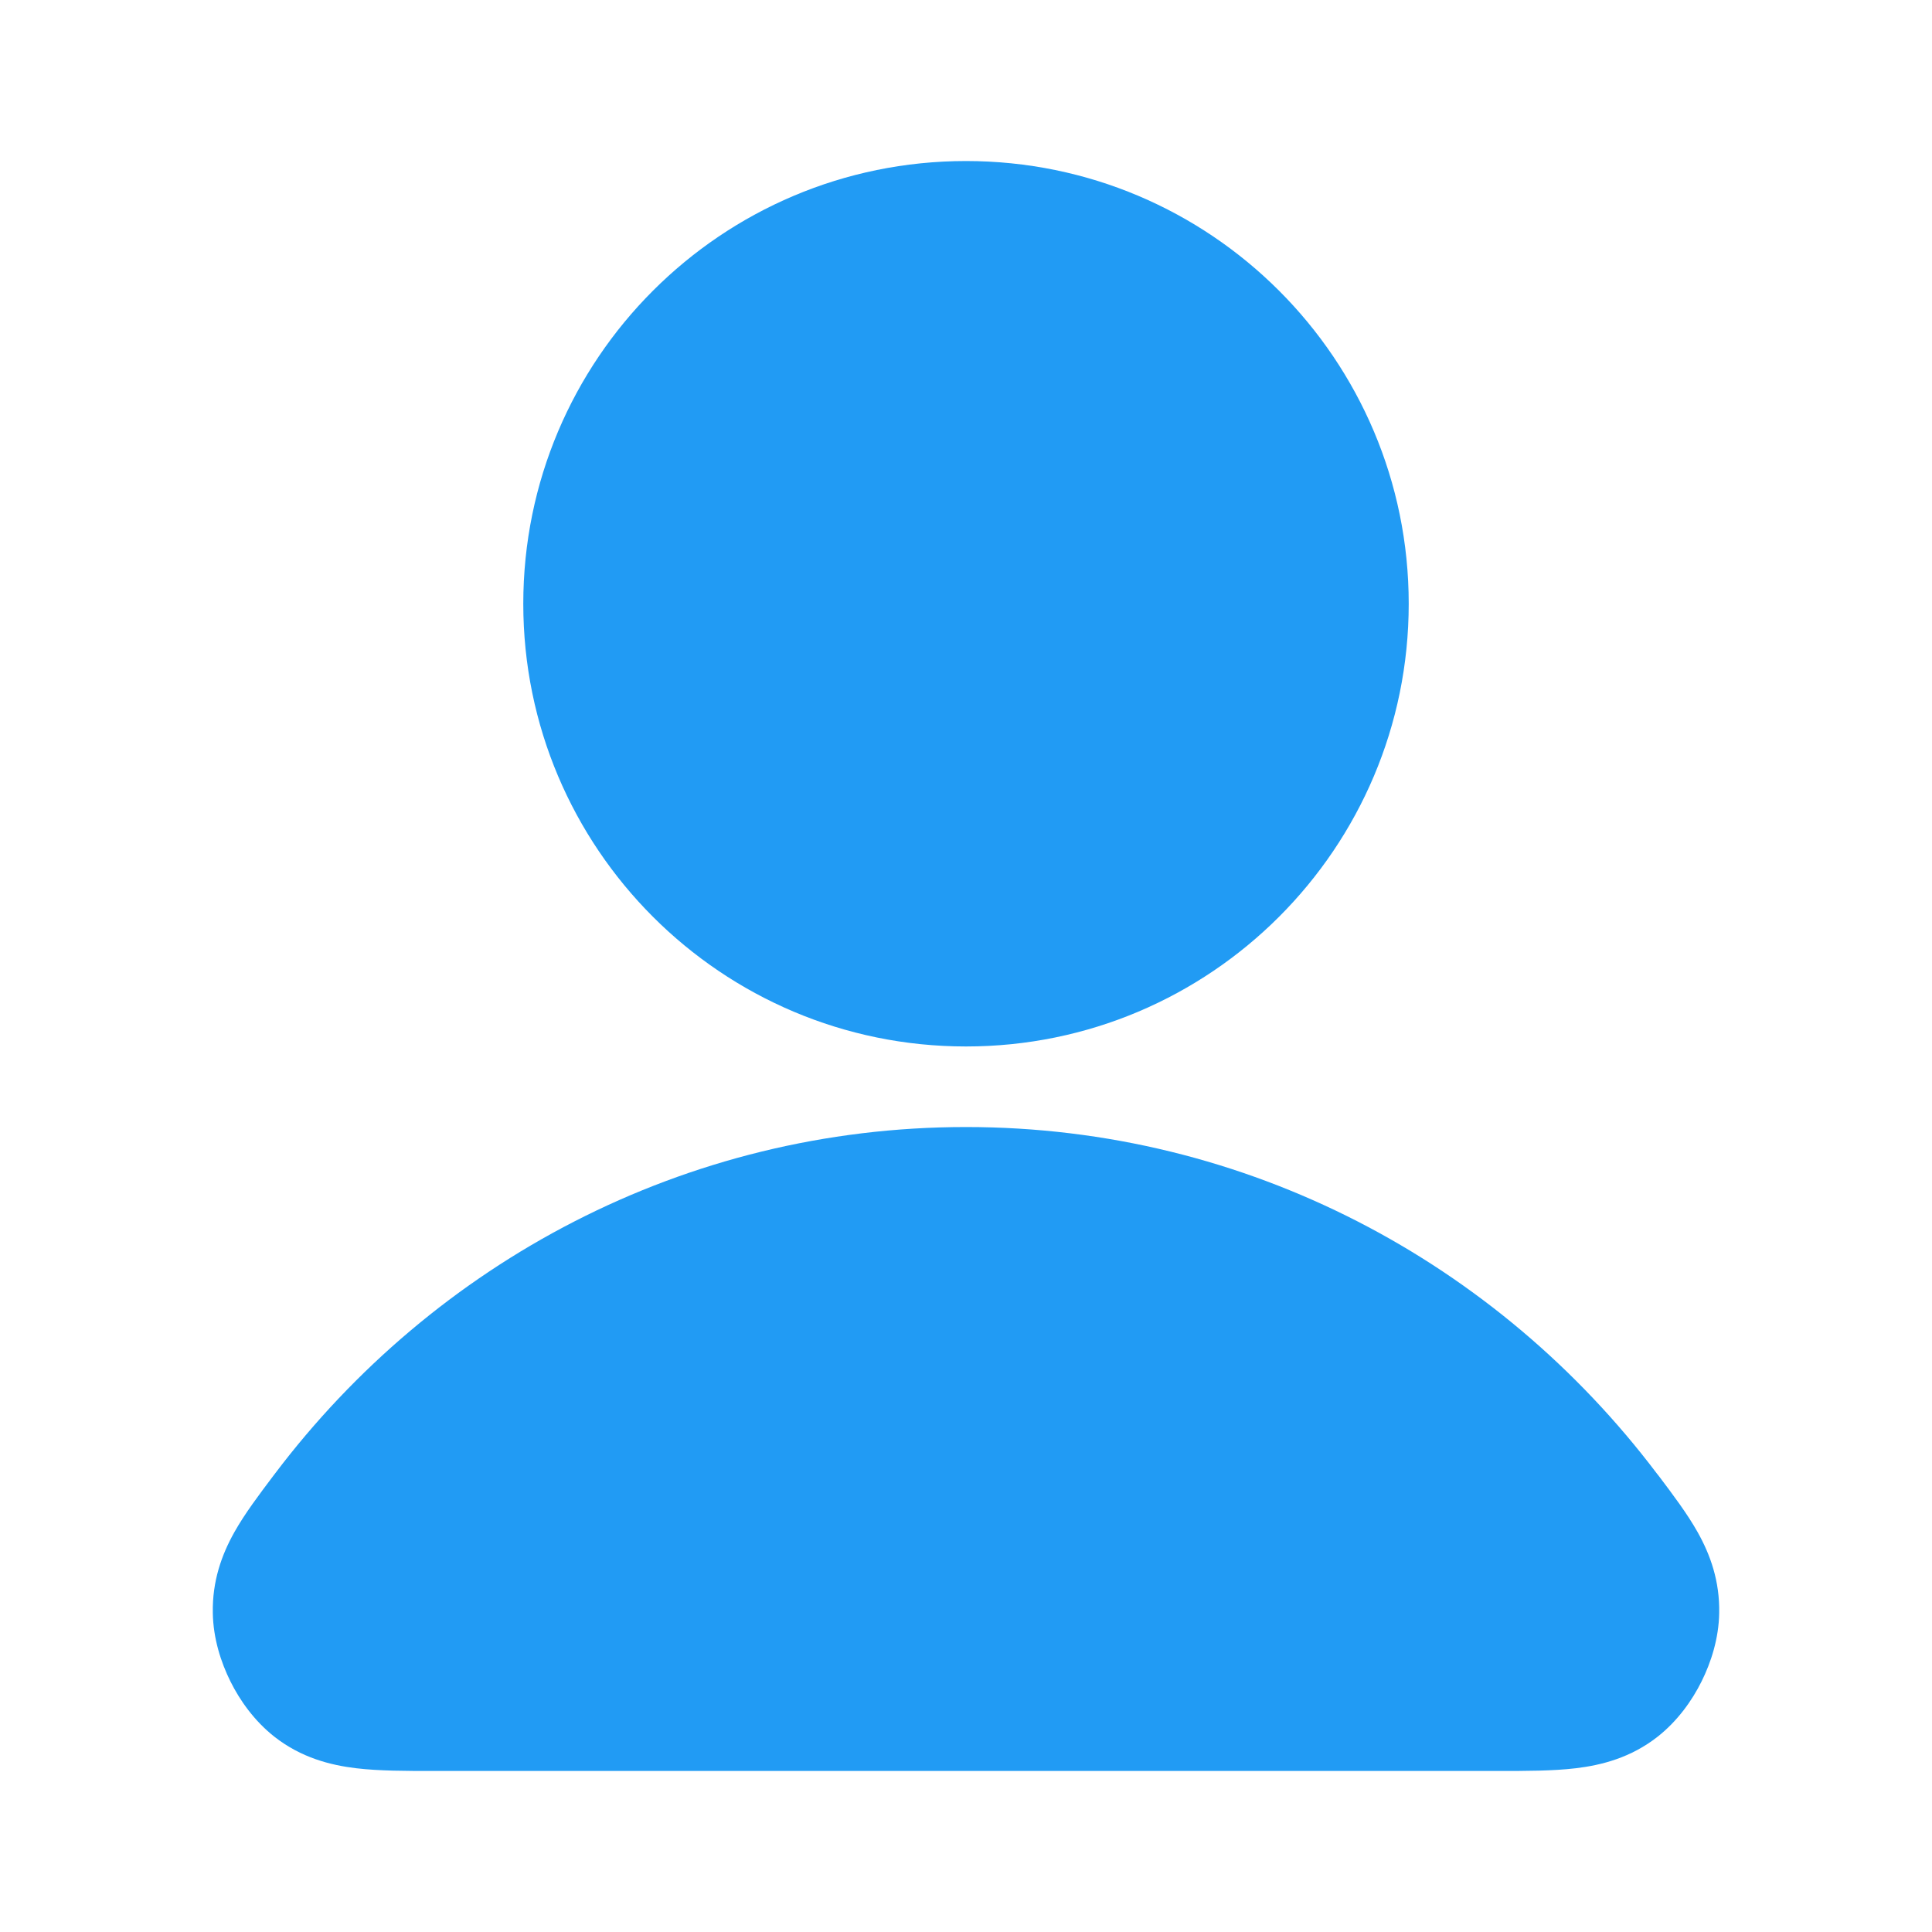
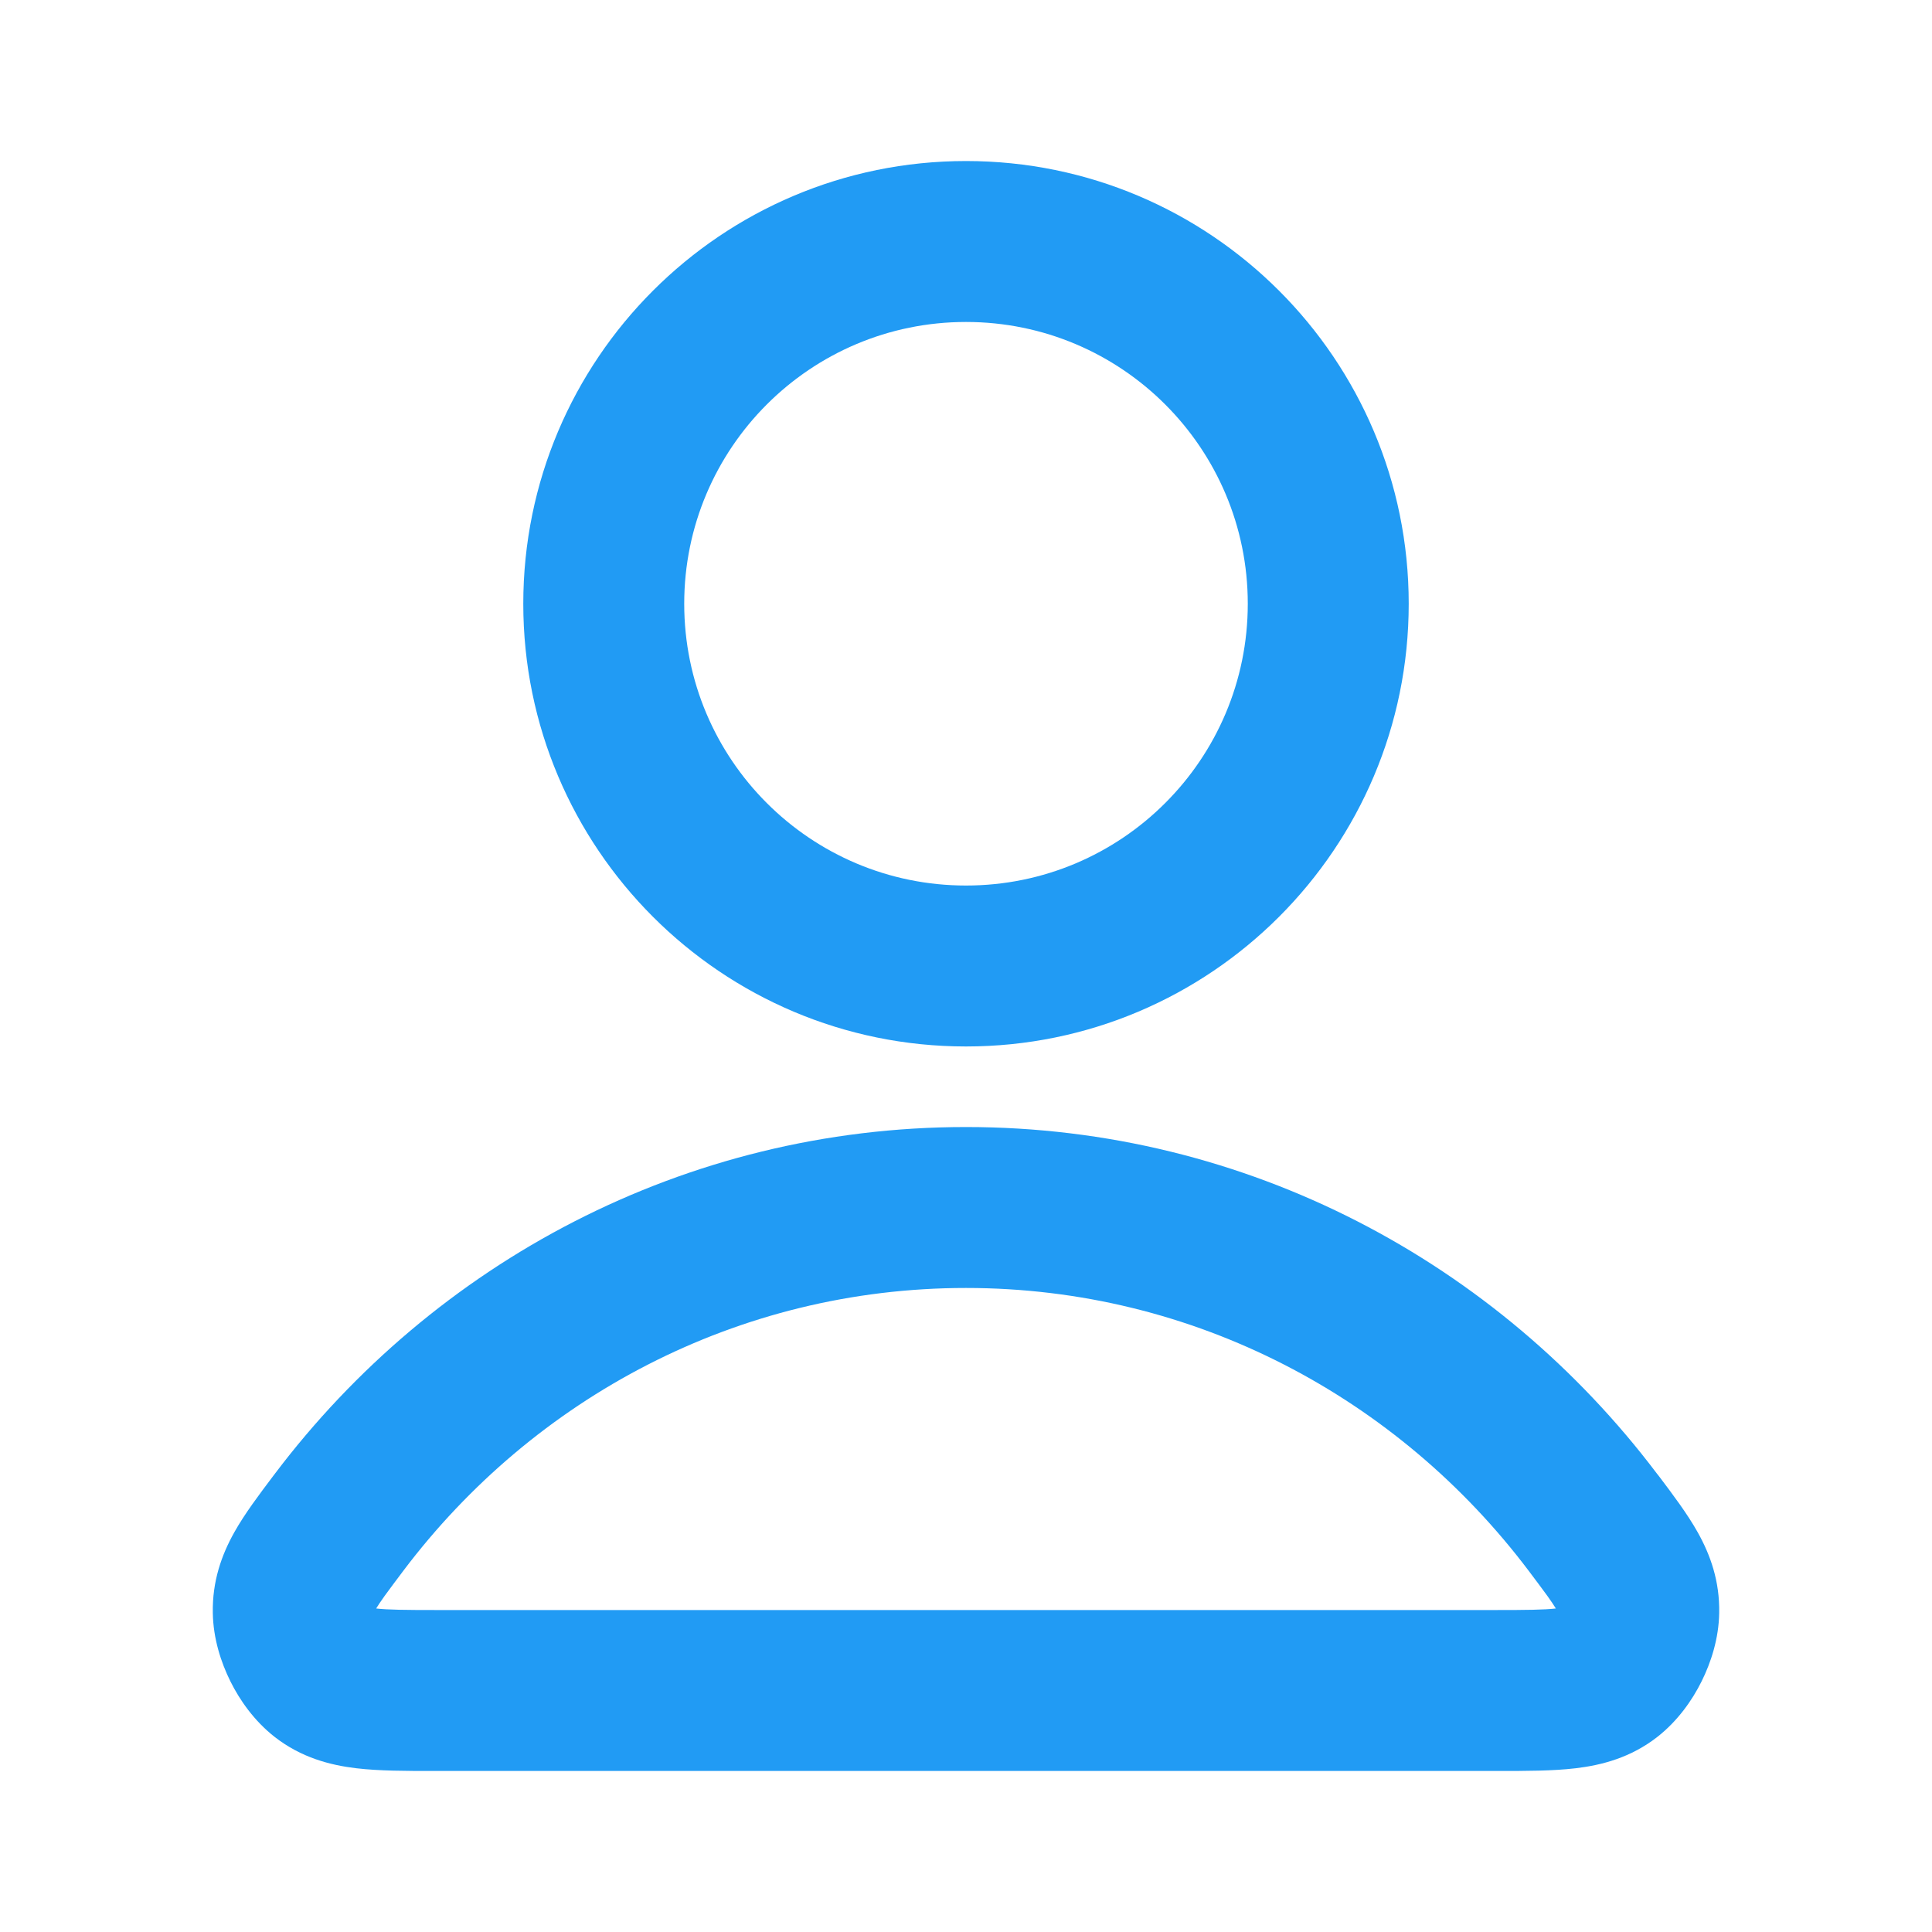
<svg xmlns="http://www.w3.org/2000/svg" width="20" height="20" viewBox="0 0 20 20" fill="none">
-   <path d="M10 12.5C7.358 12.5 5.009 13.775 3.513 15.755C3.191 16.181 3.03 16.394 3.036 16.682C3.04 16.904 3.179 17.185 3.354 17.322C3.581 17.5 3.895 17.5 4.523 17.5H15.477C16.105 17.5 16.419 17.5 16.645 17.322C16.82 17.185 16.96 16.904 16.964 16.682C16.97 16.394 16.809 16.181 16.487 15.755C14.991 13.775 12.642 12.5 10 12.5Z" fill="#219BF4" />
-   <path d="M10 10C12.071 10 13.75 8.321 13.75 6.25C13.75 4.179 12.071 2.5 10 2.5C7.929 2.5 6.25 4.179 6.25 6.25C6.25 8.321 7.929 10 10 10Z" fill="#219BF4" />
  <path fill-rule="evenodd" clip-rule="evenodd" d="M10 3.333C8.389 3.333 7.083 4.639 7.083 6.25C7.083 7.861 8.389 9.167 10 9.167C11.611 9.167 12.917 7.861 12.917 6.25C12.917 4.639 11.611 3.333 10 3.333ZM5.417 6.25C5.417 3.719 7.469 1.667 10 1.667C12.531 1.667 14.583 3.719 14.583 6.25C14.583 8.781 12.531 10.833 10 10.833C7.469 10.833 5.417 8.781 5.417 6.25ZM10 13.333C7.634 13.333 5.525 14.474 4.178 16.257C4.096 16.366 4.033 16.45 3.98 16.523C3.94 16.579 3.913 16.62 3.894 16.651C4.018 16.665 4.195 16.667 4.523 16.667H15.477C15.805 16.667 15.982 16.665 16.106 16.651C16.087 16.62 16.06 16.579 16.02 16.523C15.967 16.45 15.904 16.366 15.822 16.257C14.475 14.474 12.366 13.333 10 13.333ZM2.848 15.253C4.493 13.077 7.082 11.667 10 11.667C12.918 11.667 15.507 13.077 17.151 15.253C17.159 15.262 17.166 15.272 17.174 15.282C17.315 15.469 17.467 15.67 17.575 15.863C17.706 16.097 17.803 16.368 17.797 16.697C17.793 16.962 17.712 17.21 17.615 17.405C17.518 17.601 17.368 17.814 17.16 17.978C16.882 18.196 16.58 18.273 16.311 18.305C16.075 18.333 15.796 18.333 15.515 18.333C15.503 18.333 15.49 18.333 15.477 18.333H4.523C4.51 18.333 4.497 18.333 4.485 18.333C4.204 18.333 3.925 18.333 3.689 18.305C3.42 18.273 3.118 18.196 2.84 17.978C2.632 17.814 2.482 17.601 2.385 17.405C2.288 17.21 2.207 16.962 2.203 16.697C2.197 16.368 2.294 16.097 2.425 15.863C2.533 15.67 2.685 15.469 2.826 15.282C2.834 15.272 2.841 15.262 2.848 15.253Z" fill="#219BF4" />
</svg>